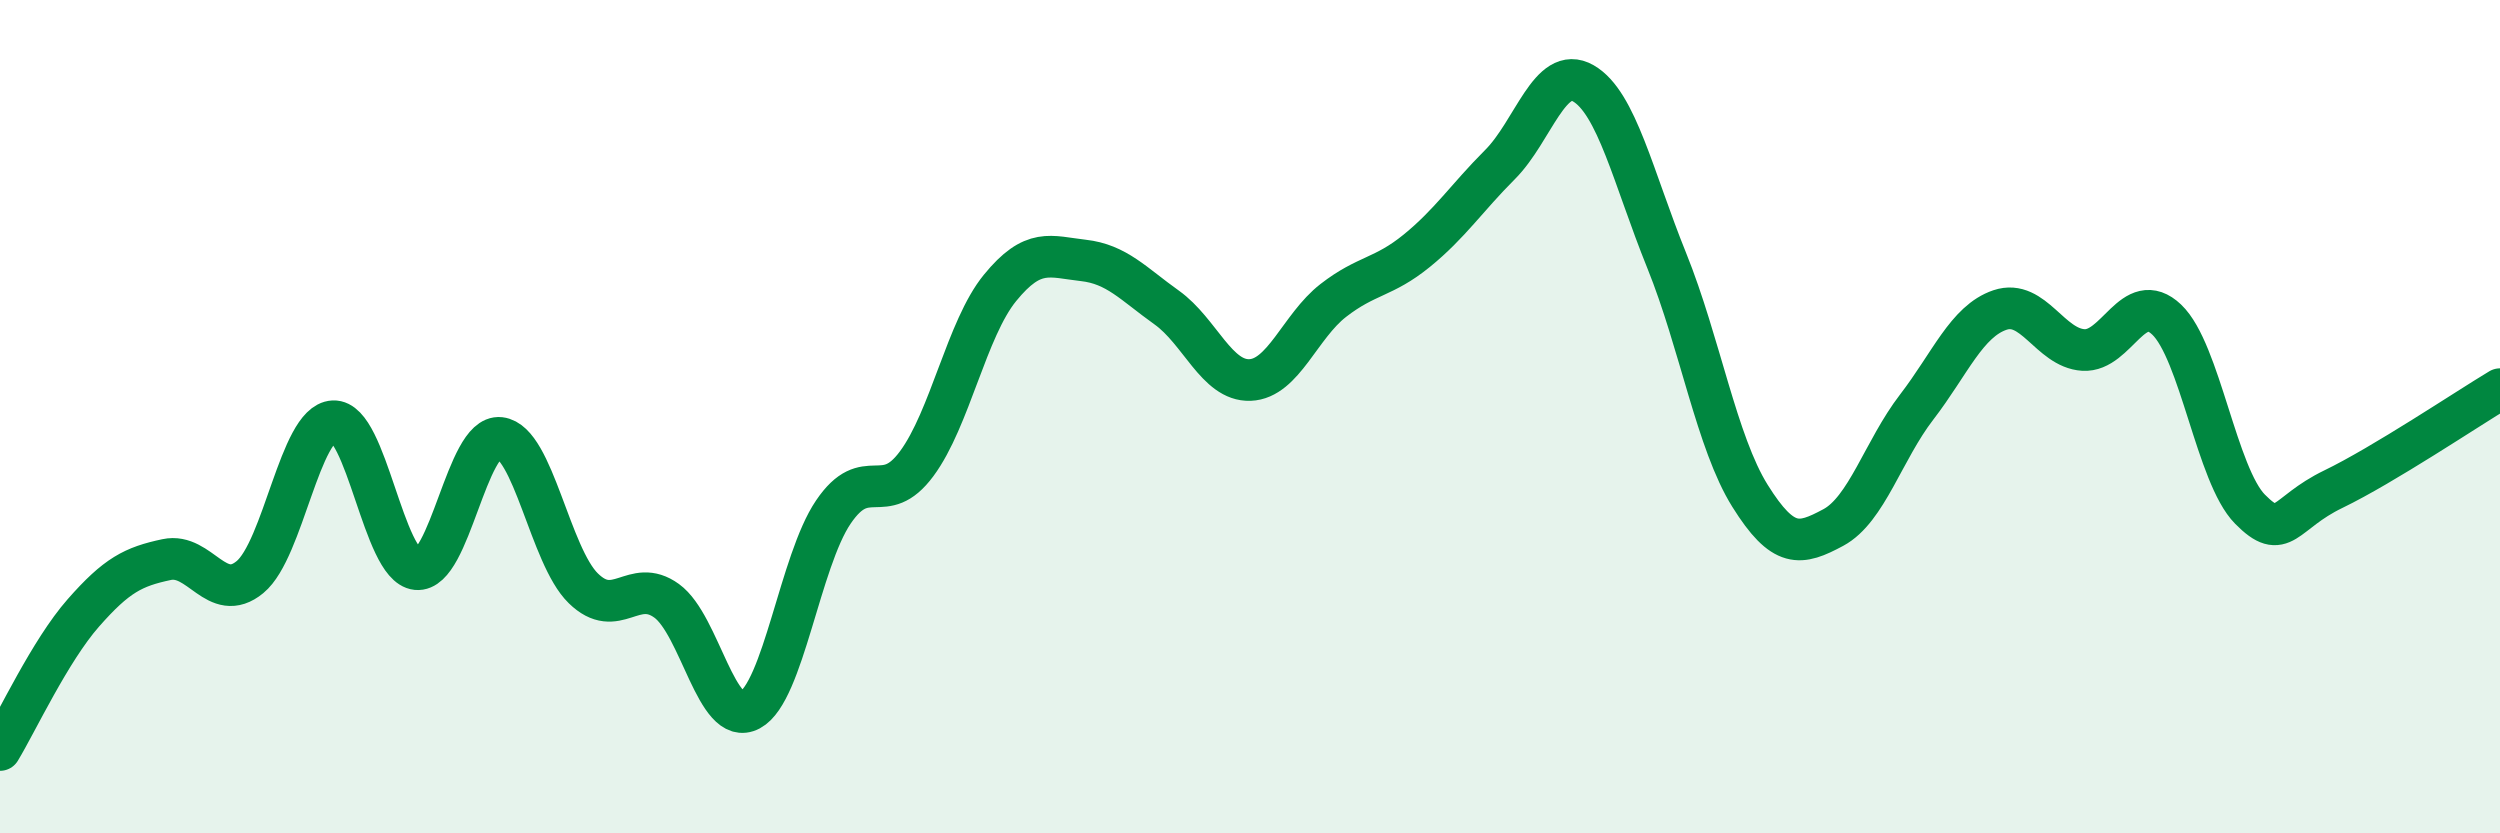
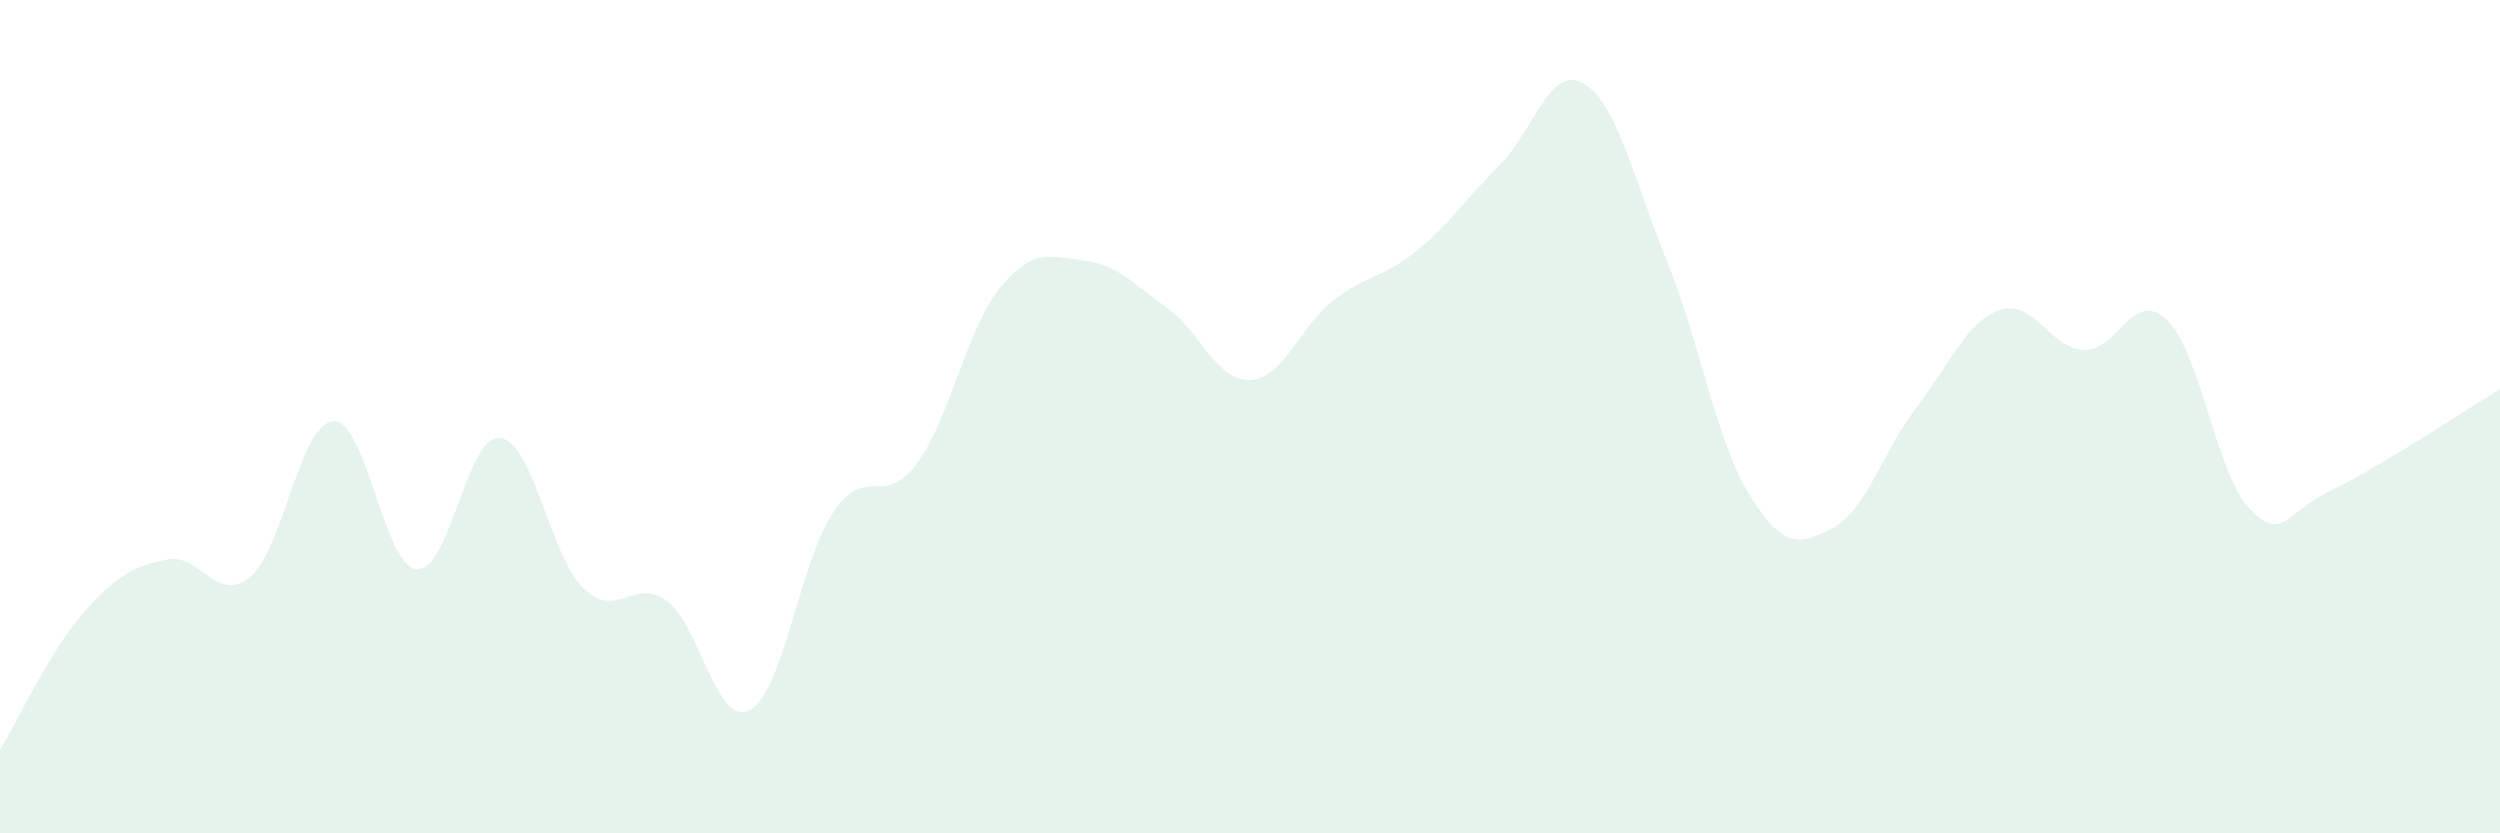
<svg xmlns="http://www.w3.org/2000/svg" width="60" height="20" viewBox="0 0 60 20">
  <path d="M 0,18 C 0.4,17.34 1.2,15.62 2,14.71 C 2.8,13.8 3.2,13.6 4,13.43 C 4.8,13.26 5.2,14.51 6,13.85 C 6.8,13.19 7.2,10.15 8,10.11 C 8.8,10.07 9.2,13.58 10,13.66 C 10.8,13.74 11.2,10.42 12,10.51 C 12.8,10.6 13.2,13.34 14,14.12 C 14.8,14.9 15.2,13.84 16,14.42 C 16.8,15 17.2,17.47 18,17.04 C 18.8,16.61 19.2,13.47 20,12.29 C 20.8,11.11 21.2,12.21 22,11.13 C 22.8,10.05 23.2,7.89 24,6.91 C 24.8,5.93 25.2,6.16 26,6.25 C 26.8,6.34 27.2,6.81 28,7.38 C 28.8,7.95 29.2,9.15 30,9.12 C 30.8,9.09 31.2,7.83 32,7.21 C 32.8,6.59 33.2,6.67 34,6.02 C 34.8,5.37 35.2,4.75 36,3.95 C 36.8,3.15 37.2,1.54 38,2 C 38.8,2.46 39.2,4.27 40,6.25 C 40.8,8.23 41.2,10.62 42,11.9 C 42.8,13.18 43.2,13.09 44,12.66 C 44.8,12.23 45.2,10.81 46,9.77 C 46.8,8.73 47.2,7.71 48,7.44 C 48.8,7.17 49.2,8.35 50,8.4 C 50.8,8.45 51.2,6.91 52,7.67 C 52.8,8.43 53.2,11.41 54,12.22 C 54.8,13.03 54.8,12.32 56,11.74 C 57.2,11.16 59.2,9.82 60,9.34L60 20L0 20Z" fill="#008740" opacity="0.1" stroke-linecap="round" stroke-linejoin="round" />
-   <path d="M 0,18 C 0.4,17.34 1.2,15.62 2,14.71 C 2.8,13.8 3.2,13.6 4,13.43 C 4.8,13.26 5.2,14.51 6,13.85 C 6.8,13.19 7.2,10.15 8,10.11 C 8.8,10.07 9.2,13.58 10,13.66 C 10.8,13.74 11.2,10.42 12,10.51 C 12.8,10.6 13.2,13.34 14,14.12 C 14.8,14.9 15.2,13.84 16,14.42 C 16.8,15 17.2,17.47 18,17.04 C 18.8,16.61 19.2,13.47 20,12.29 C 20.8,11.11 21.2,12.21 22,11.13 C 22.8,10.05 23.2,7.89 24,6.91 C 24.8,5.93 25.2,6.16 26,6.25 C 26.8,6.34 27.2,6.81 28,7.38 C 28.8,7.95 29.2,9.15 30,9.12 C 30.8,9.09 31.2,7.83 32,7.21 C 32.8,6.59 33.2,6.67 34,6.02 C 34.8,5.37 35.2,4.75 36,3.95 C 36.8,3.15 37.2,1.54 38,2 C 38.8,2.46 39.2,4.27 40,6.25 C 40.8,8.23 41.2,10.62 42,11.9 C 42.8,13.18 43.2,13.09 44,12.66 C 44.8,12.23 45.2,10.81 46,9.77 C 46.8,8.73 47.2,7.71 48,7.44 C 48.8,7.17 49.2,8.35 50,8.4 C 50.8,8.45 51.2,6.91 52,7.67 C 52.8,8.43 53.2,11.41 54,12.22 C 54.8,13.03 54.8,12.32 56,11.74 C 57.2,11.16 59.2,9.82 60,9.34" stroke="#008740" stroke-width="1" fill="none" stroke-linecap="round" stroke-linejoin="round" />
</svg>